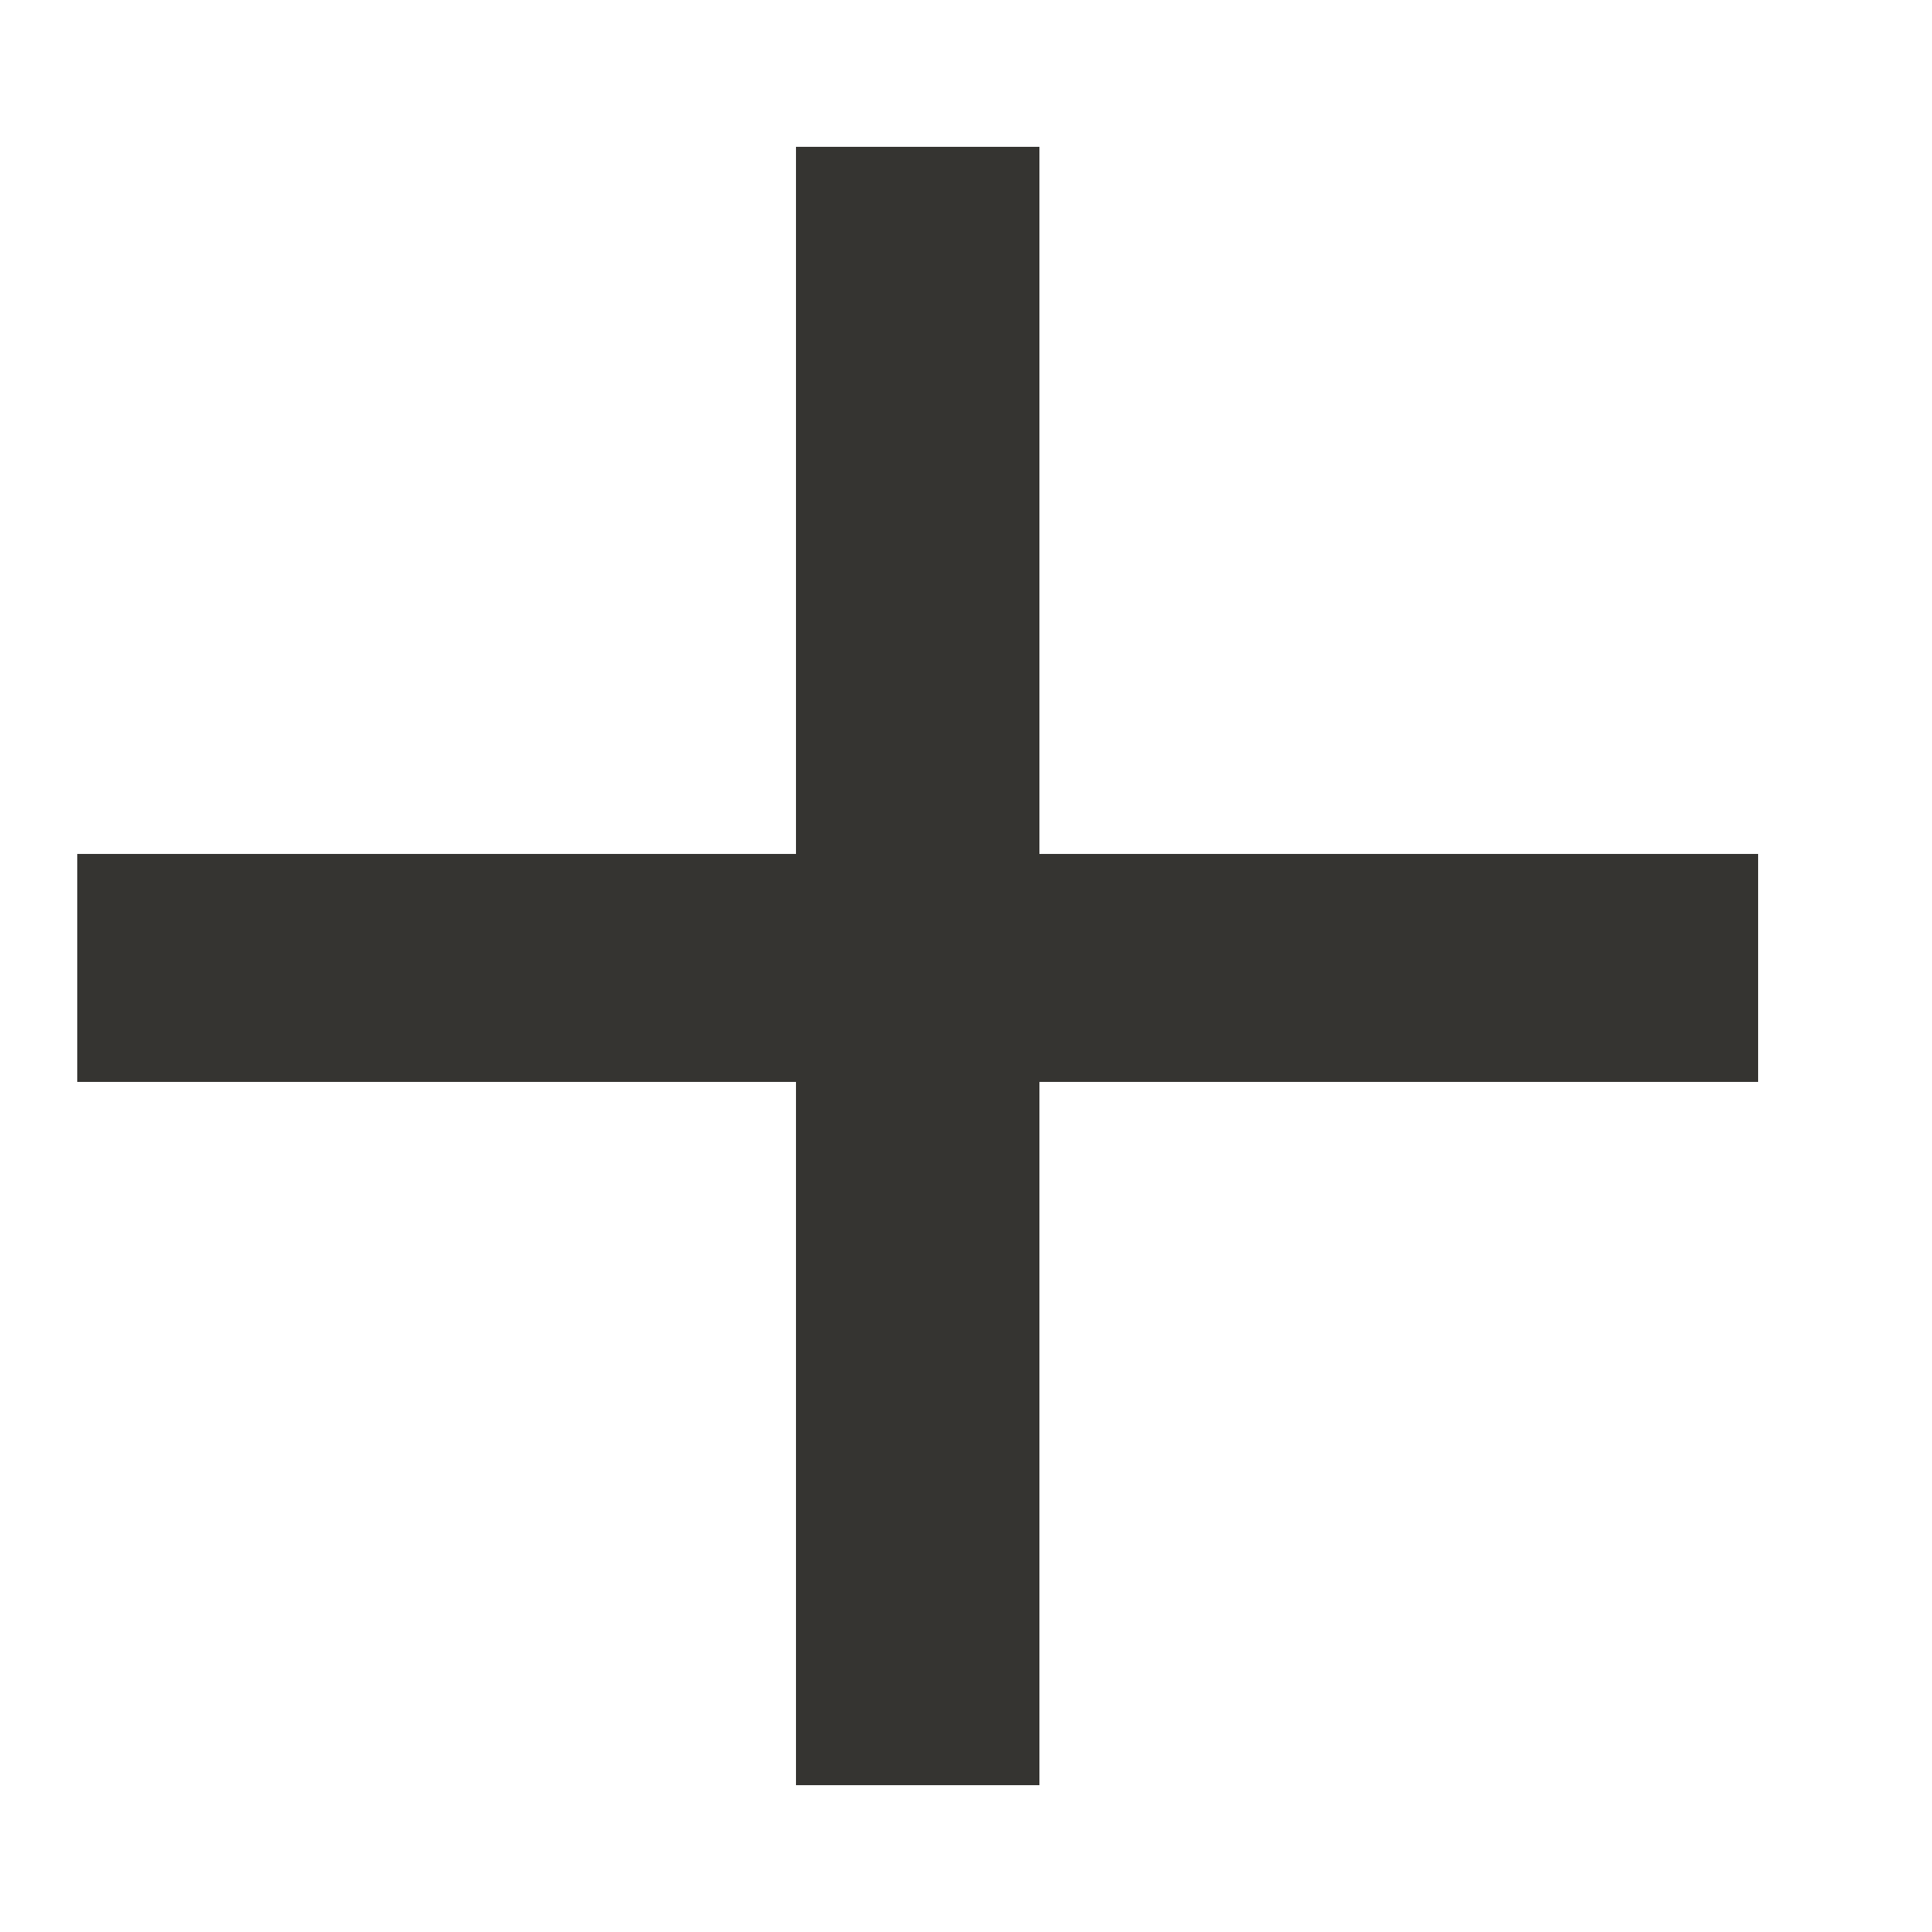
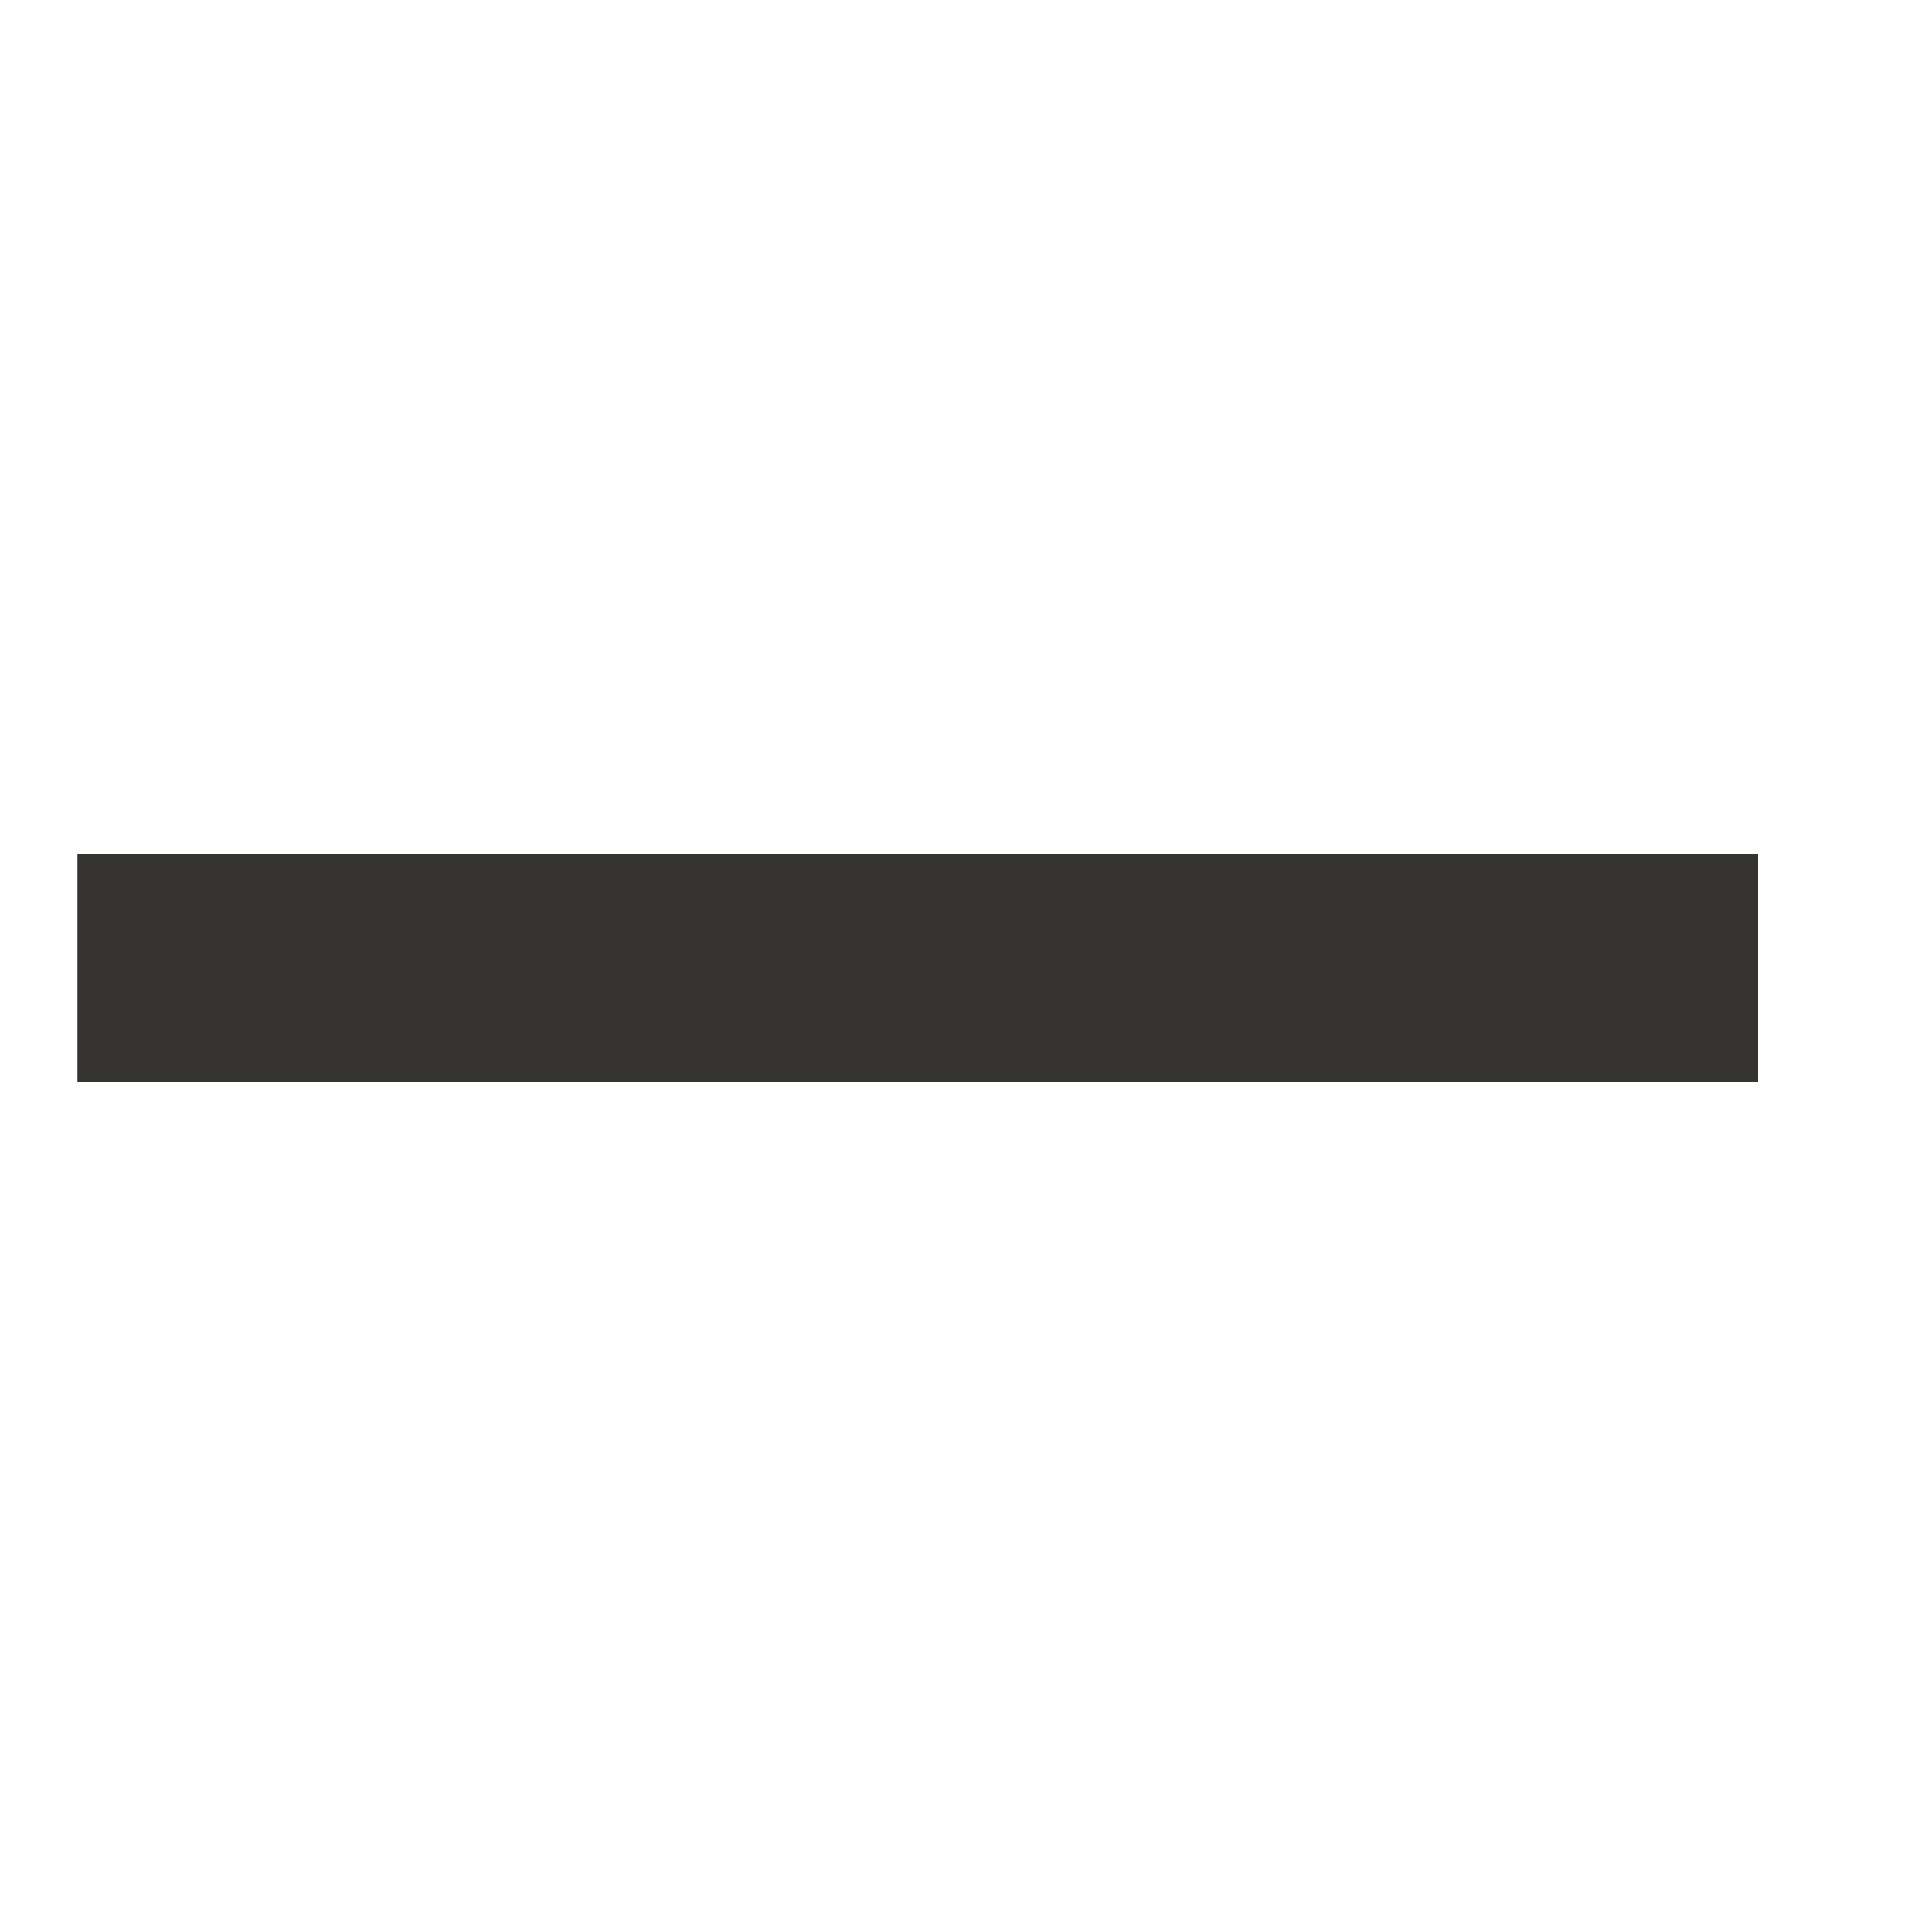
<svg xmlns="http://www.w3.org/2000/svg" width="10" height="10" viewBox="0 0 10 10" fill="none">
-   <path d="M4.12 9.24V0.76H5.38V9.24H4.12ZM0.4 5.6V4.42H9.1V5.6H0.4Z" fill="#353431" />
+   <path d="M4.12 9.24V0.76H5.38H4.12ZM0.4 5.6V4.42H9.1V5.6H0.4Z" fill="#353431" />
</svg>